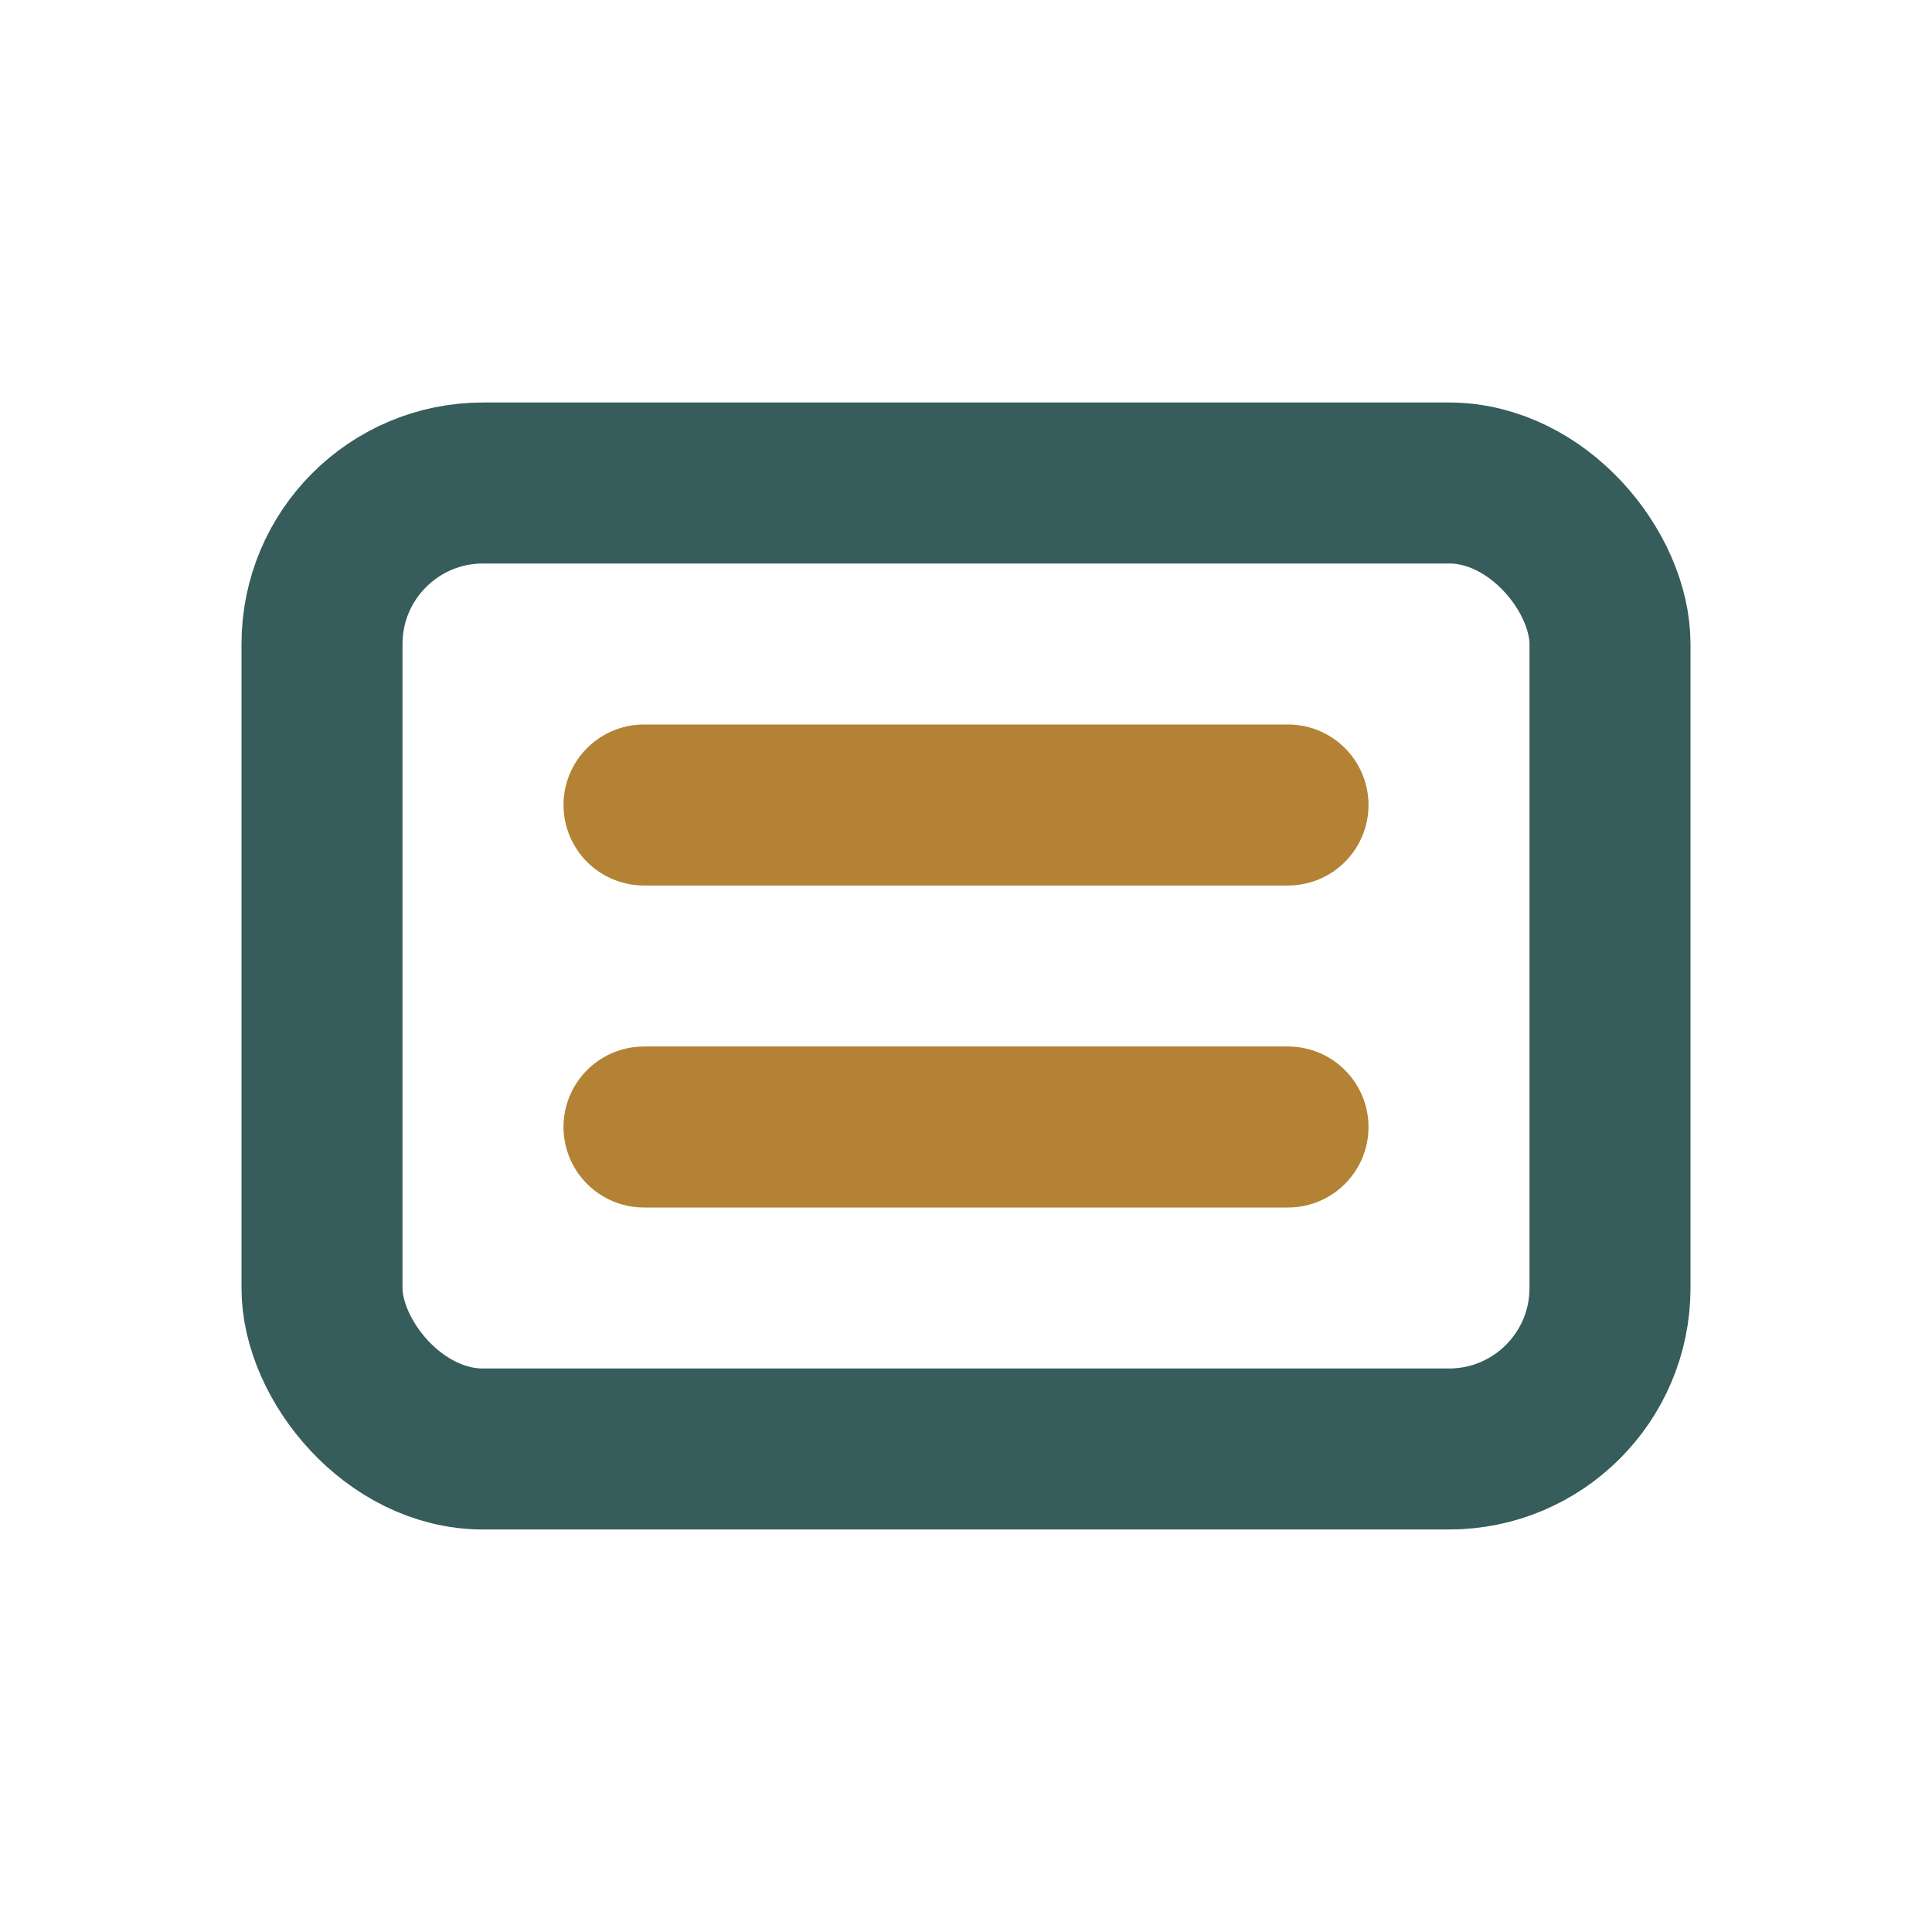
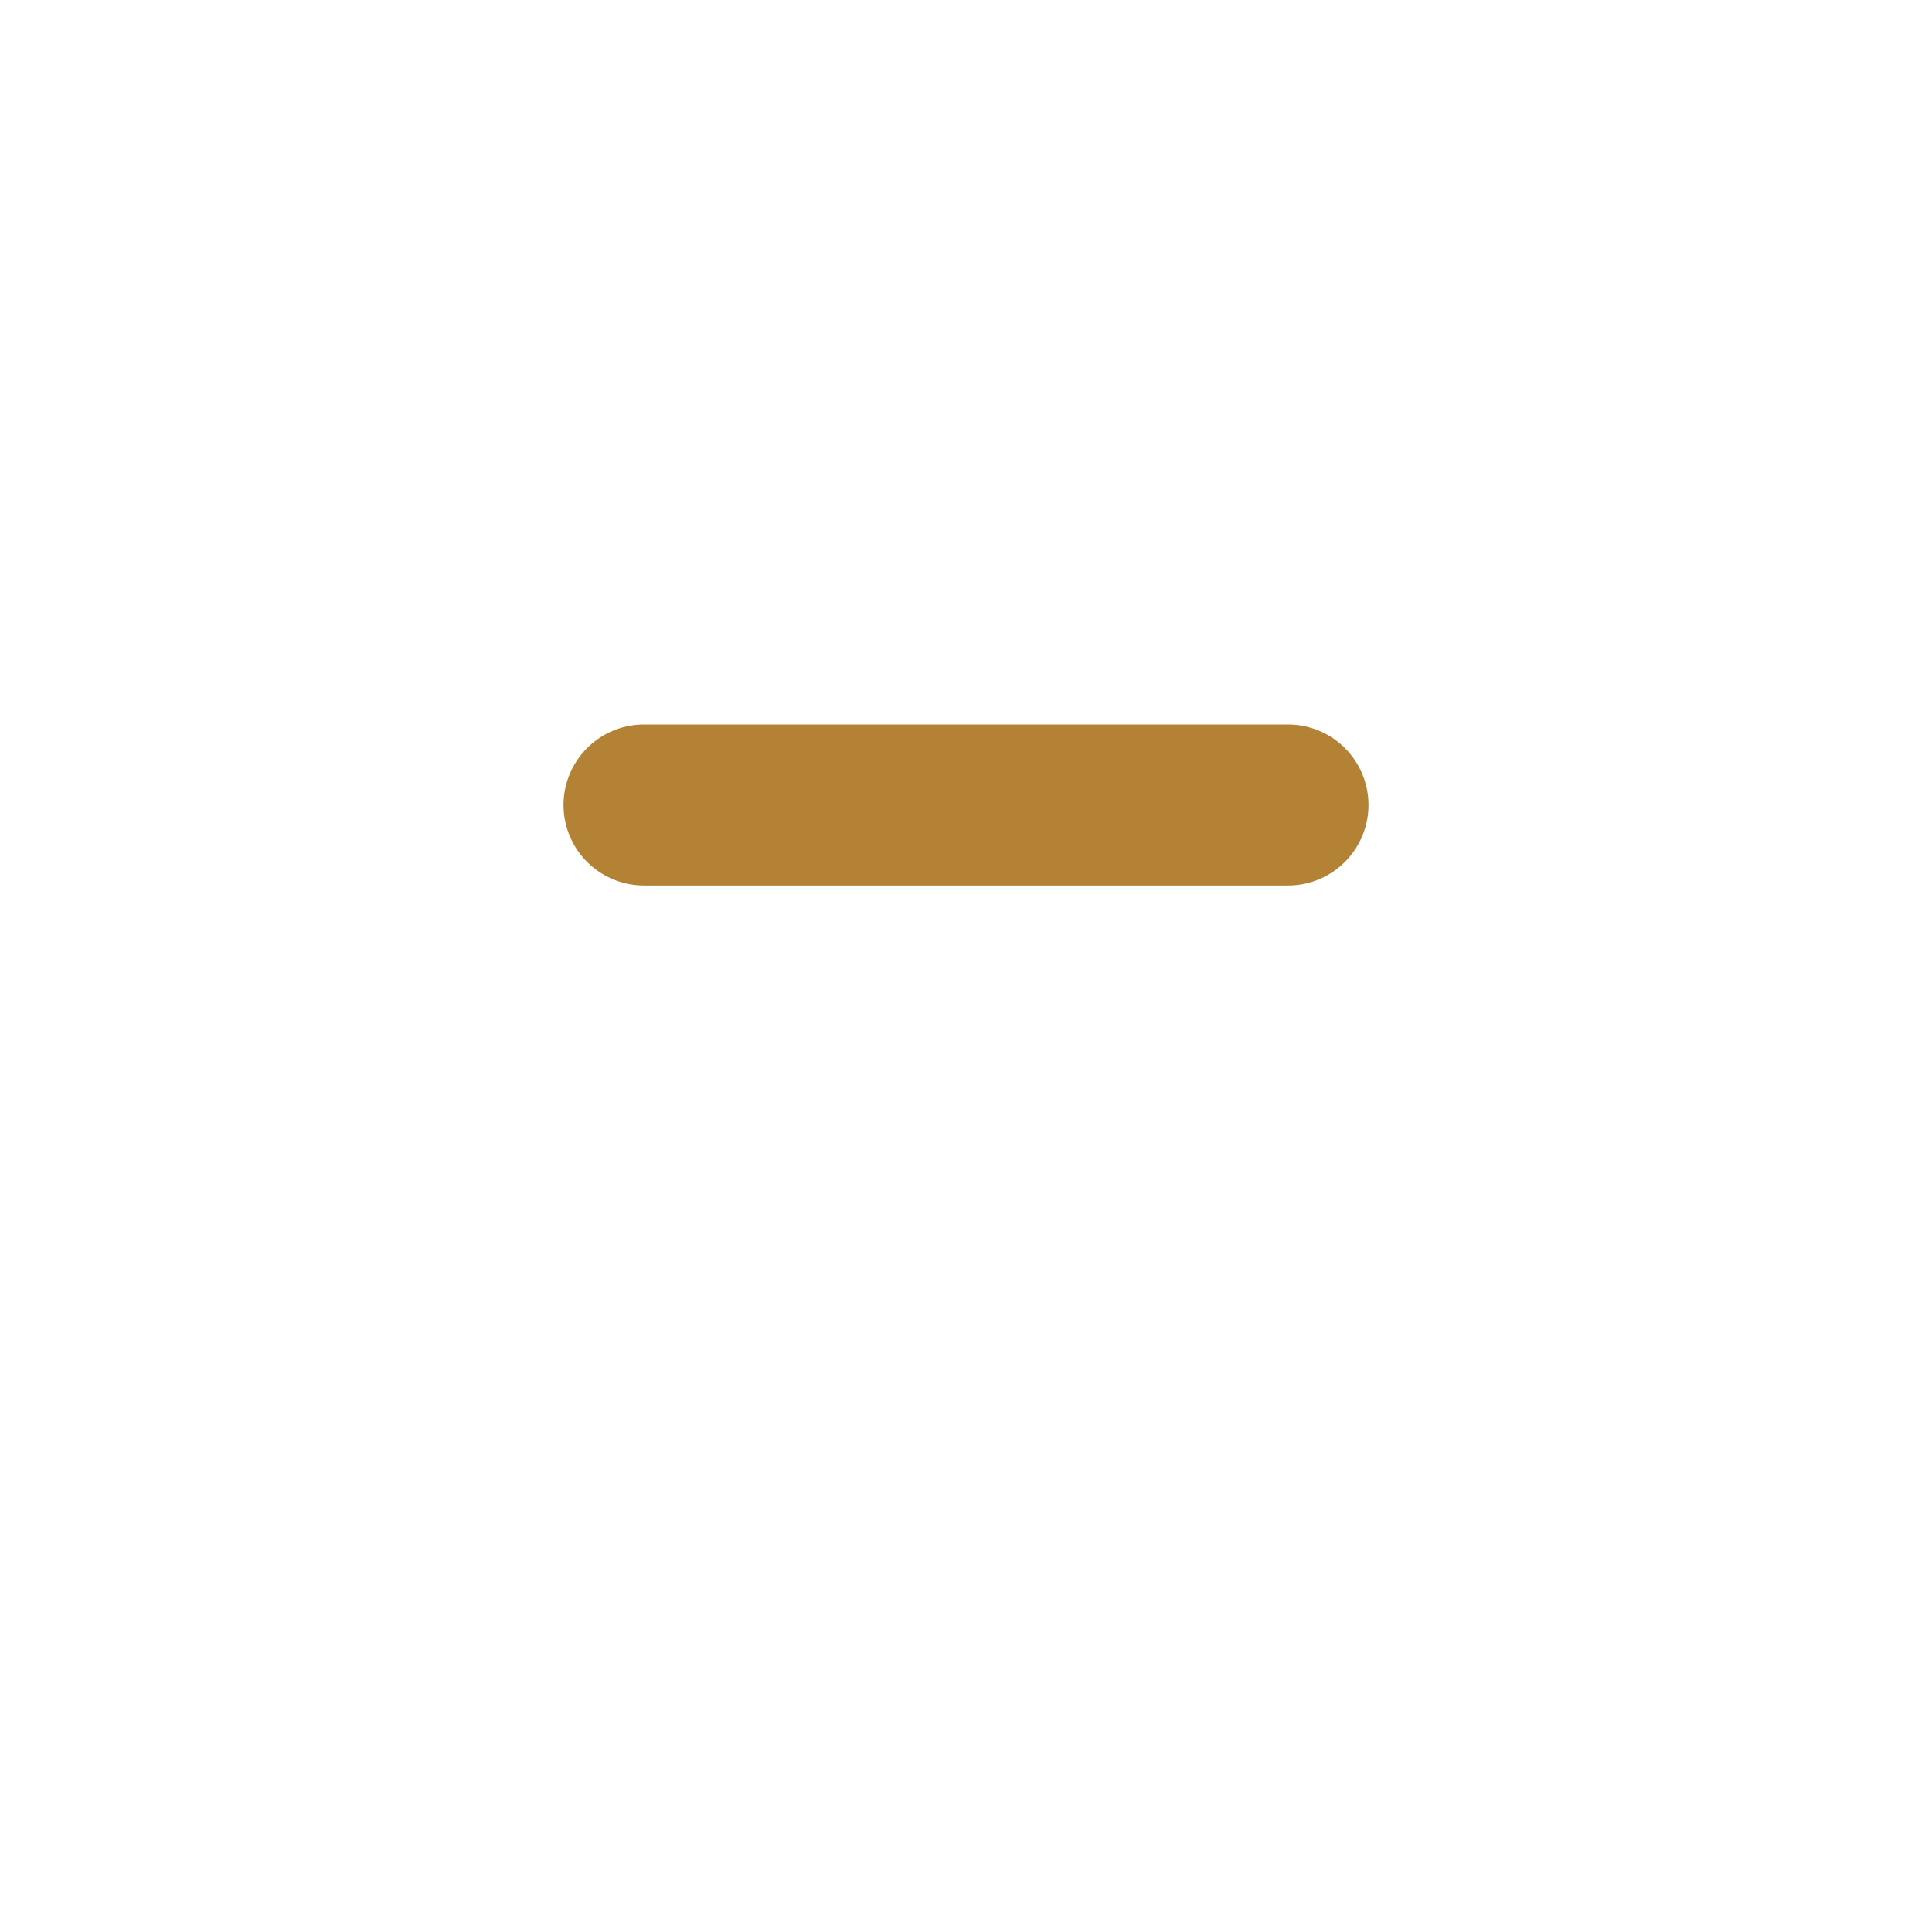
<svg xmlns="http://www.w3.org/2000/svg" width="24" height="24" viewBox="0 0 24 24">
-   <rect x="4" y="6" width="16" height="12" rx="2" fill="none" stroke="#375C5C" stroke-width="2" />
-   <path d="M8 10h8M8 14h8" stroke="#B38235" stroke-width="2" stroke-linecap="round" />
+   <path d="M8 10h8M8 14" stroke="#B38235" stroke-width="2" stroke-linecap="round" />
</svg>